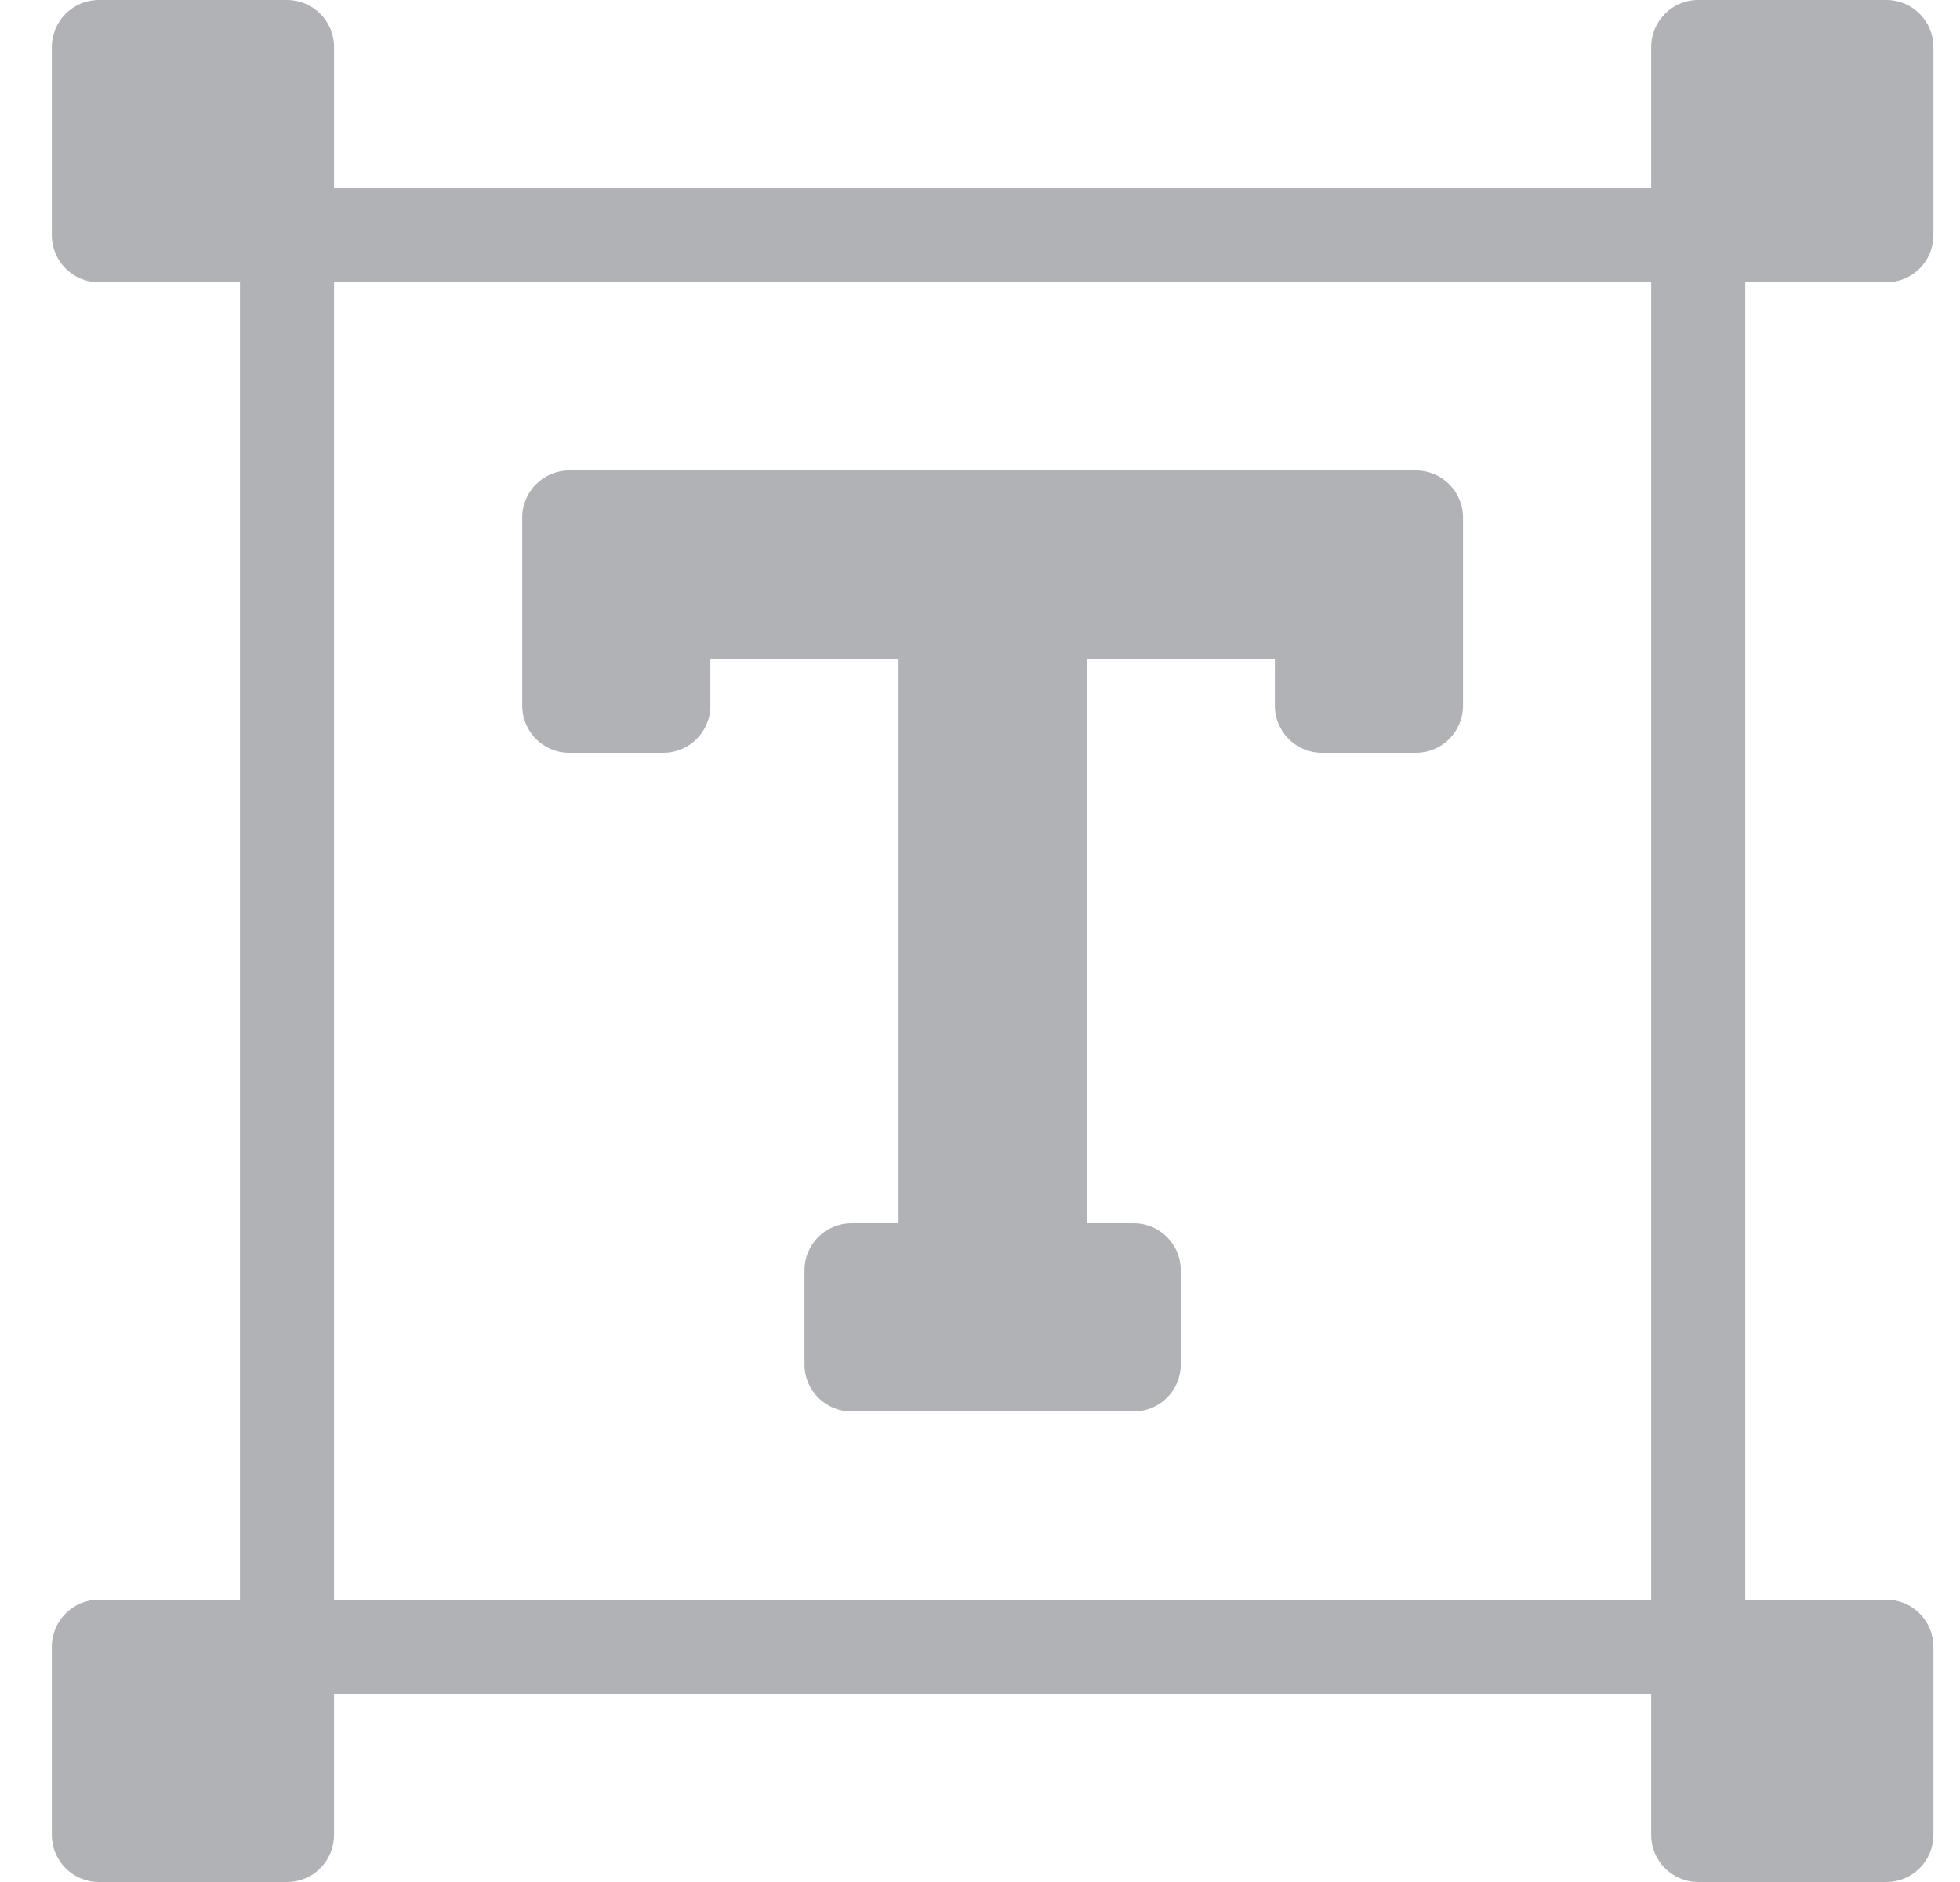
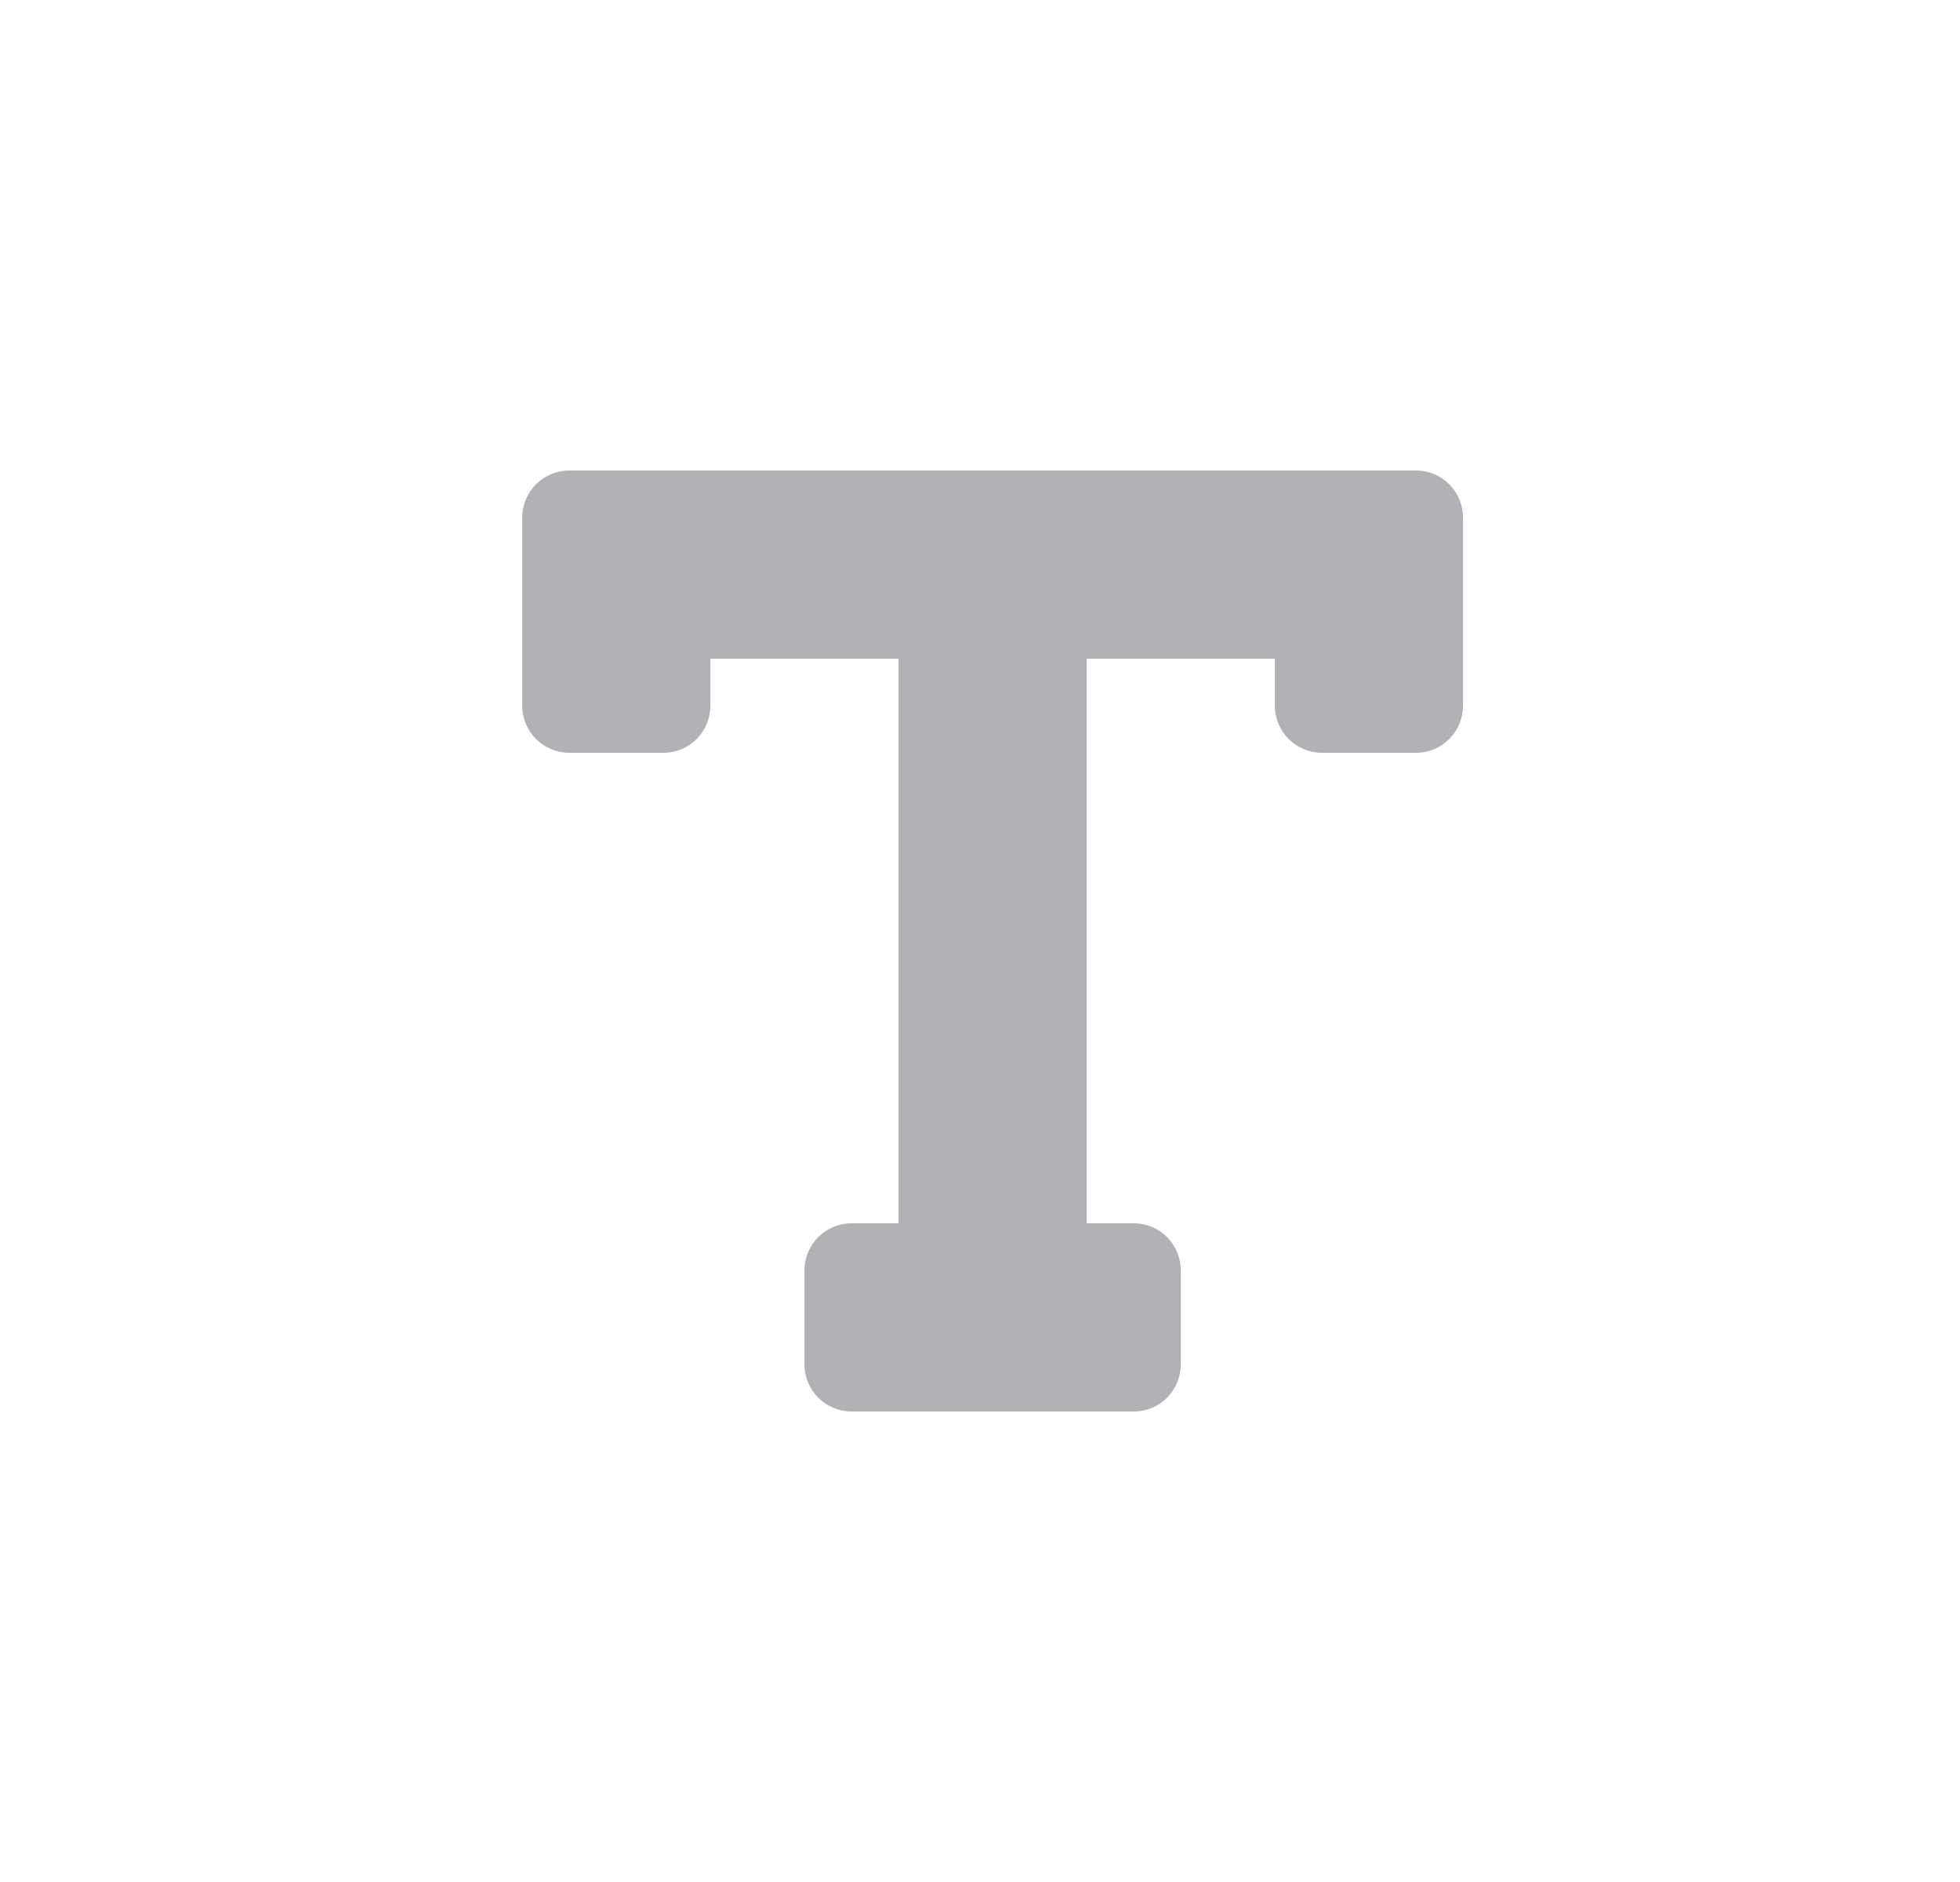
<svg xmlns="http://www.w3.org/2000/svg" width="25" height="24" viewBox="0 0 25 24" fill="none">
  <path d="M16.261 8.4V9C16.261 9.331 16.53 9.6 16.861 9.6H18.061C18.392 9.6 18.661 9.331 18.661 9V6.6C18.661 6.269 18.392 6 18.061 6H7.261C6.93 6 6.661 6.269 6.661 6.6V9C6.661 9.331 6.93 9.6 7.261 9.6H8.461C8.793 9.6 9.061 9.331 9.061 9V8.4H11.461V15.6H10.861C10.53 15.6 10.261 15.869 10.261 16.2V17.4C10.261 17.731 10.53 18 10.861 18H14.461C14.793 18 15.061 17.731 15.061 17.4V16.2C15.061 15.869 14.793 15.6 14.461 15.6H13.861V8.4H16.261Z" fill="#B1B2B5" />
-   <path fill-rule="evenodd" clip-rule="evenodd" d="M0.661 0.6C0.661 0.269 0.93 0 1.261 0H3.661C3.993 0 4.261 0.269 4.261 0.6V2.4H21.061V0.6C21.061 0.269 21.33 0 21.661 0H24.061C24.392 0 24.661 0.269 24.661 0.6V3C24.661 3.331 24.392 3.6 24.061 3.6H22.261V20.4H24.061C24.392 20.4 24.661 20.669 24.661 21V23.4C24.661 23.731 24.392 24 24.061 24H21.661C21.33 24 21.061 23.731 21.061 23.4V21.6H4.261V23.4C4.261 23.731 3.993 24 3.661 24H1.261C0.93 24 0.661 23.731 0.661 23.4V21C0.661 20.669 0.93 20.4 1.261 20.4H3.061V3.6H1.261C0.93 3.6 0.661 3.331 0.661 3V0.6ZM4.261 3.6H21.061V20.4H4.261V3.6Z" fill="#B1B2B5" />
</svg>